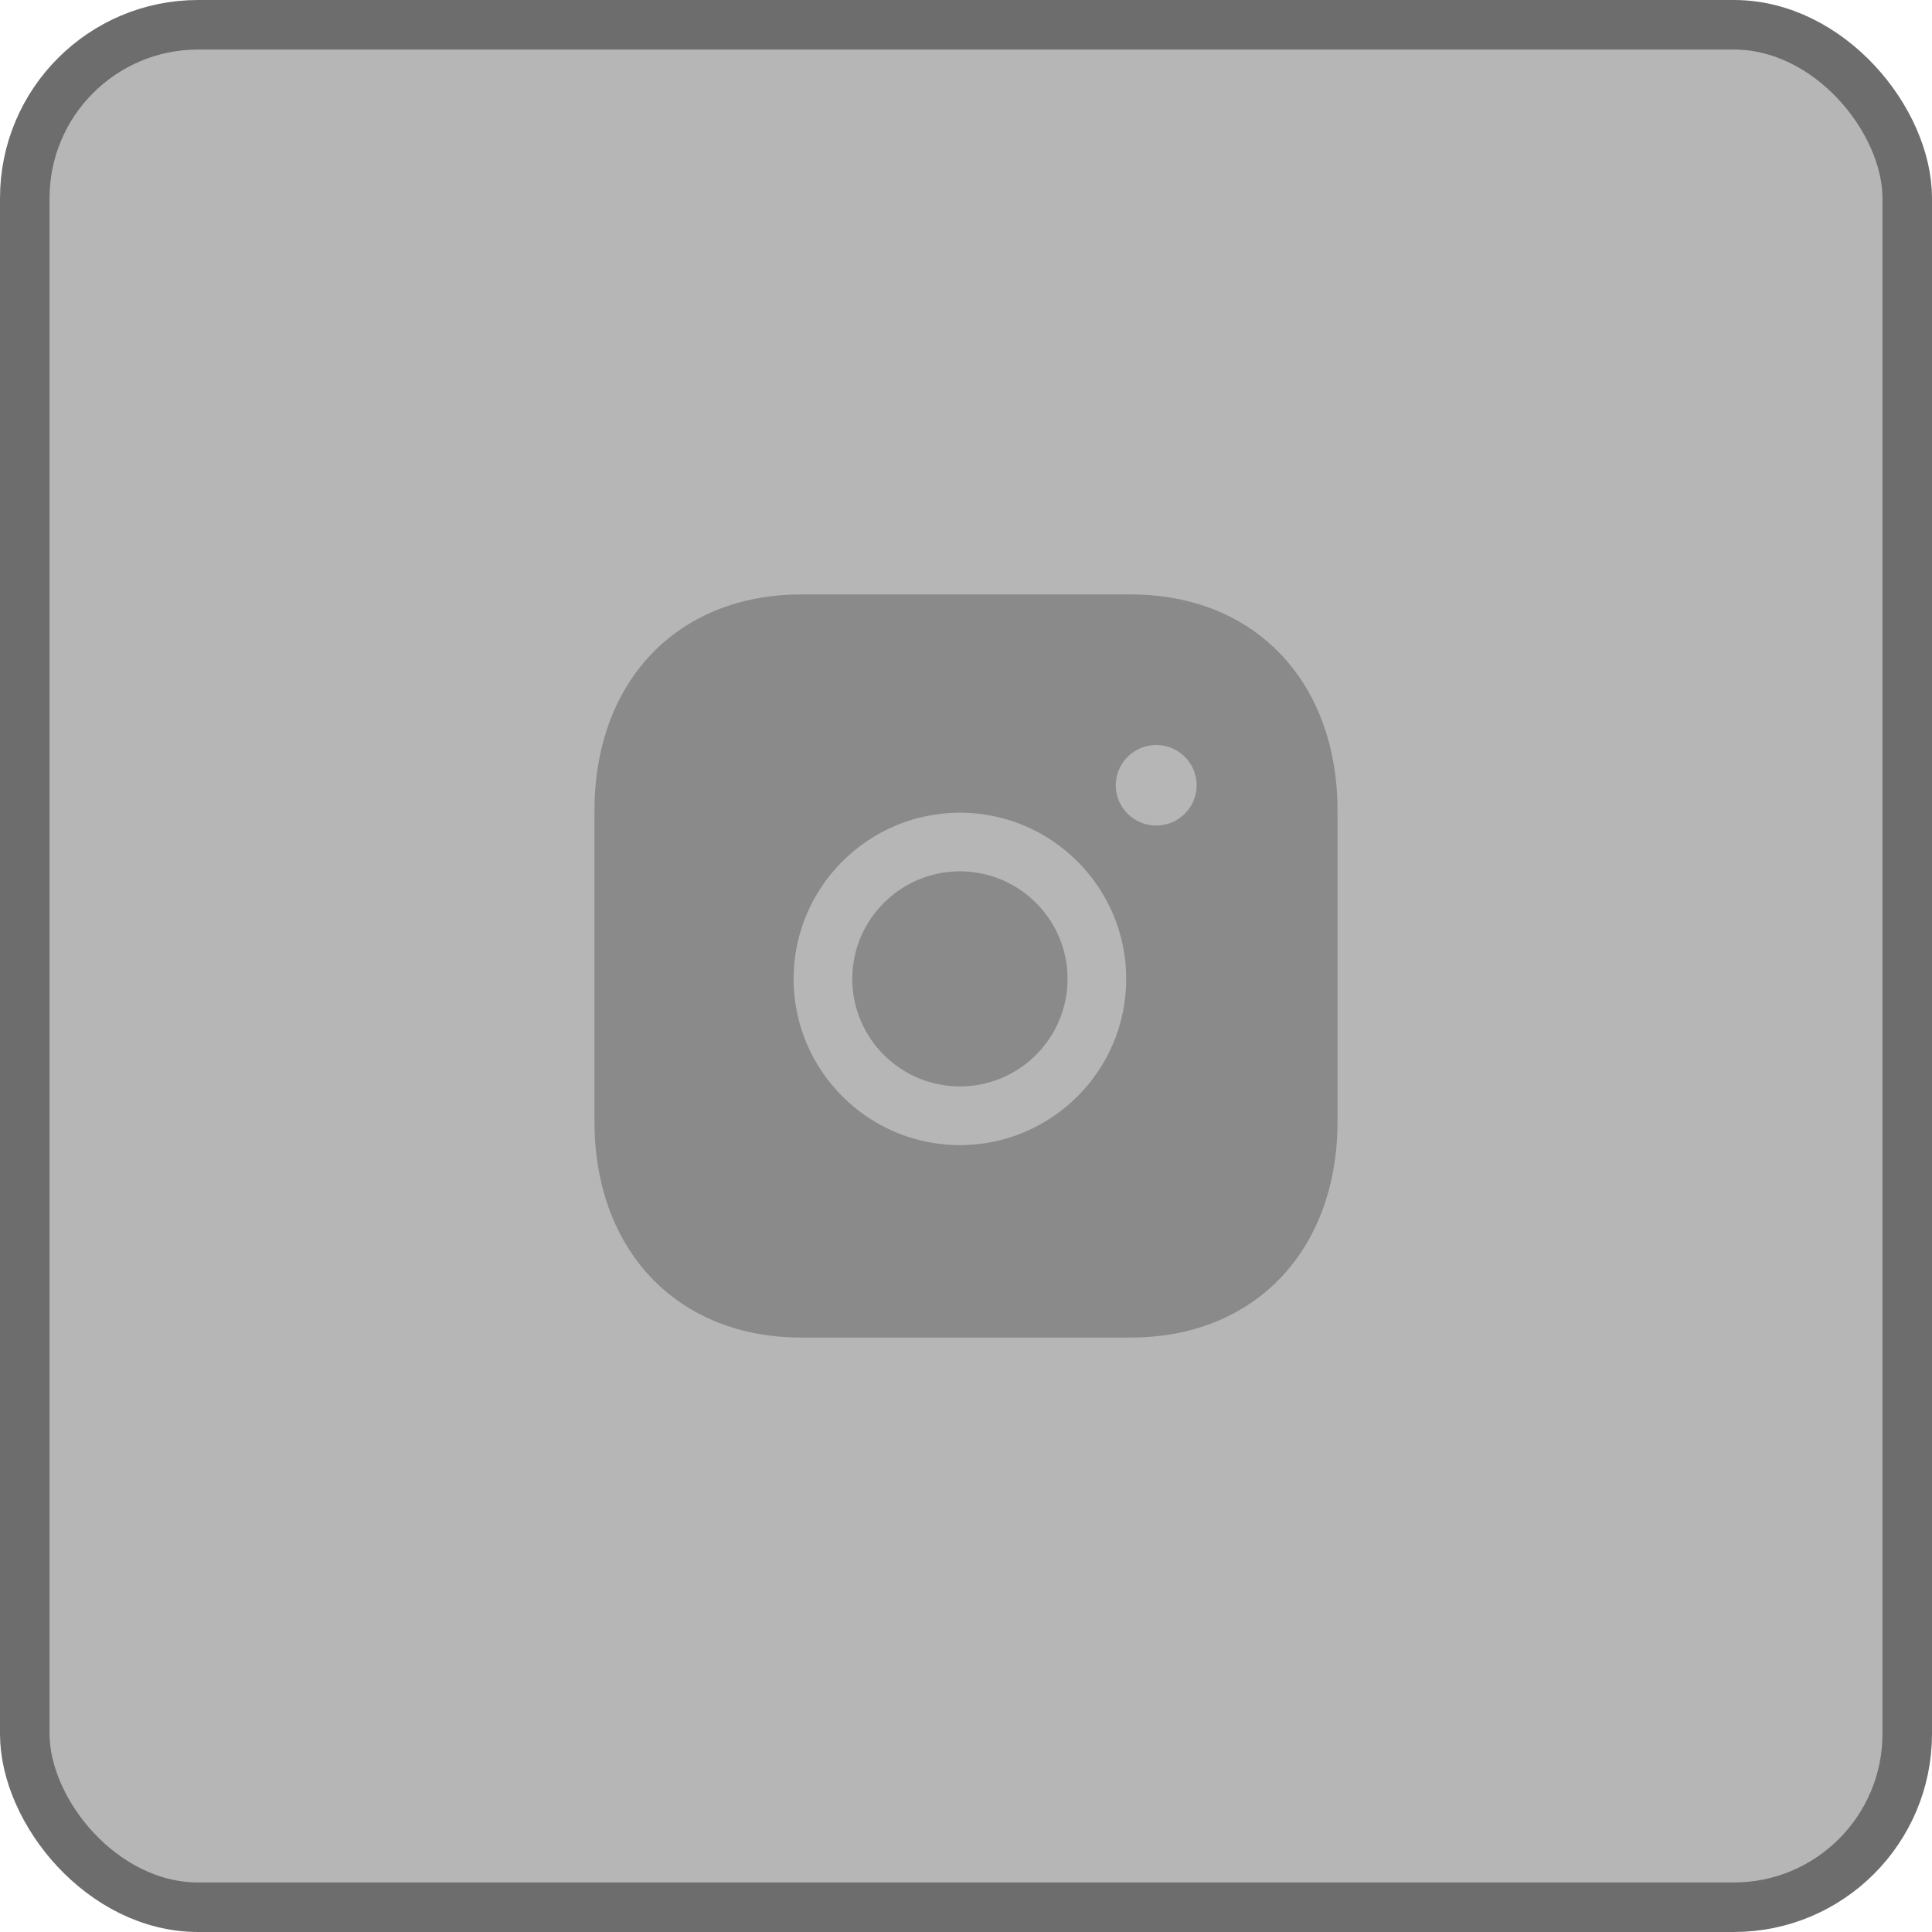
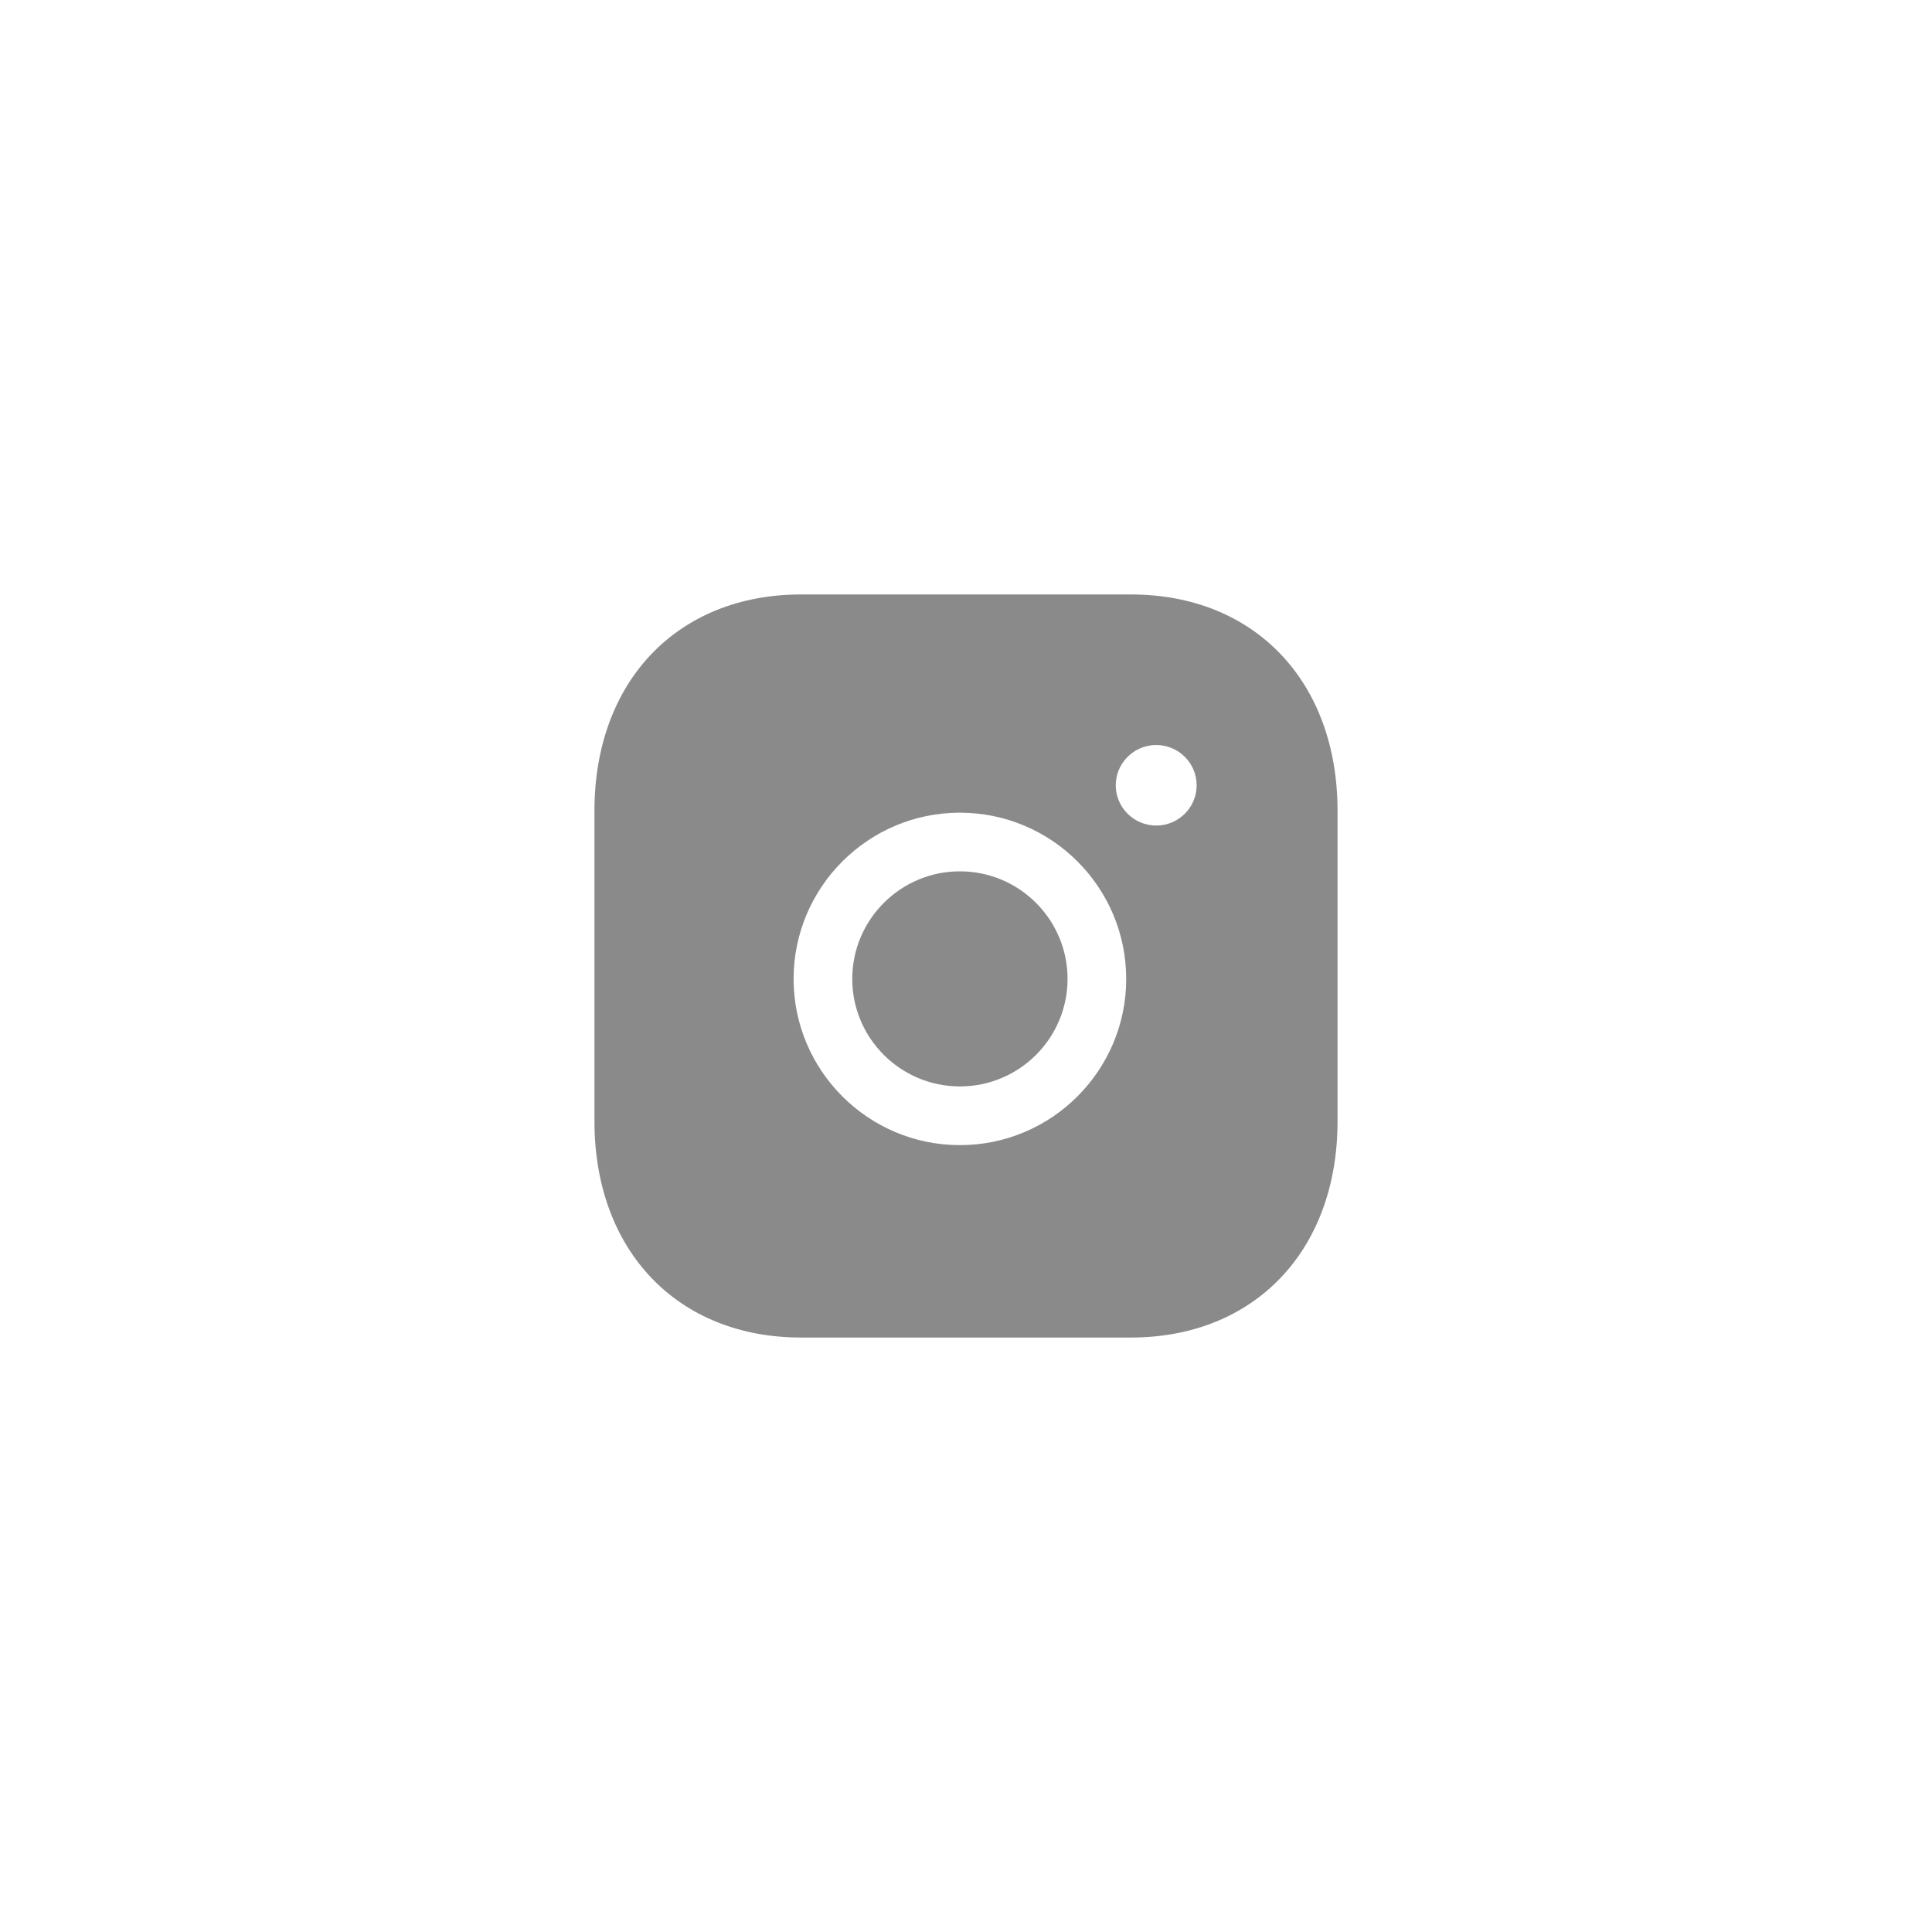
<svg xmlns="http://www.w3.org/2000/svg" width="39" height="39" viewBox="0 0 39 39" fill="none">
-   <rect data-figma-bg-blur-radius="30" x="0.5" y="0.5" width="38" height="38" rx="3.5" fill="#0B0B0B" fill-opacity="0.3" stroke="#6D6D6D" />
  <path fill-rule="evenodd" clip-rule="evenodd" d="M19.377 17.589C18.179 17.589 17.204 18.563 17.204 19.76C17.204 20.958 18.179 21.931 19.377 21.931C20.576 21.931 21.55 20.958 21.55 19.76C21.55 18.563 20.576 17.589 19.377 17.589Z" fill="#8A8A8A" />
  <path fill-rule="evenodd" clip-rule="evenodd" d="M23.34 16.665C22.89 16.665 22.523 16.3 22.523 15.853C22.523 15.403 22.89 15.039 23.34 15.039C23.79 15.039 24.156 15.403 24.156 15.853C24.156 16.3 23.79 16.665 23.34 16.665ZM19.377 23.116C17.526 23.116 16.02 21.611 16.02 19.761C16.02 17.91 17.526 16.405 19.377 16.405C21.228 16.405 22.734 17.91 22.734 19.761C22.734 21.611 21.228 23.116 19.377 23.116ZM22.829 12H16.17C13.676 12 12 13.754 12 16.366V22.634C12 25.245 13.676 27 16.17 27H22.828C25.323 27 27 25.245 27 22.634V16.366C27 13.754 25.324 12 22.829 12Z" fill="#8A8A8A" />
  <defs>
    <clipPath id="bgblur_0_2121_353_clip_path" transform="translate(30 30)">
      <rect x="0.5" y="0.5" width="38" height="38" rx="3.5" />
    </clipPath>
  </defs>
</svg>